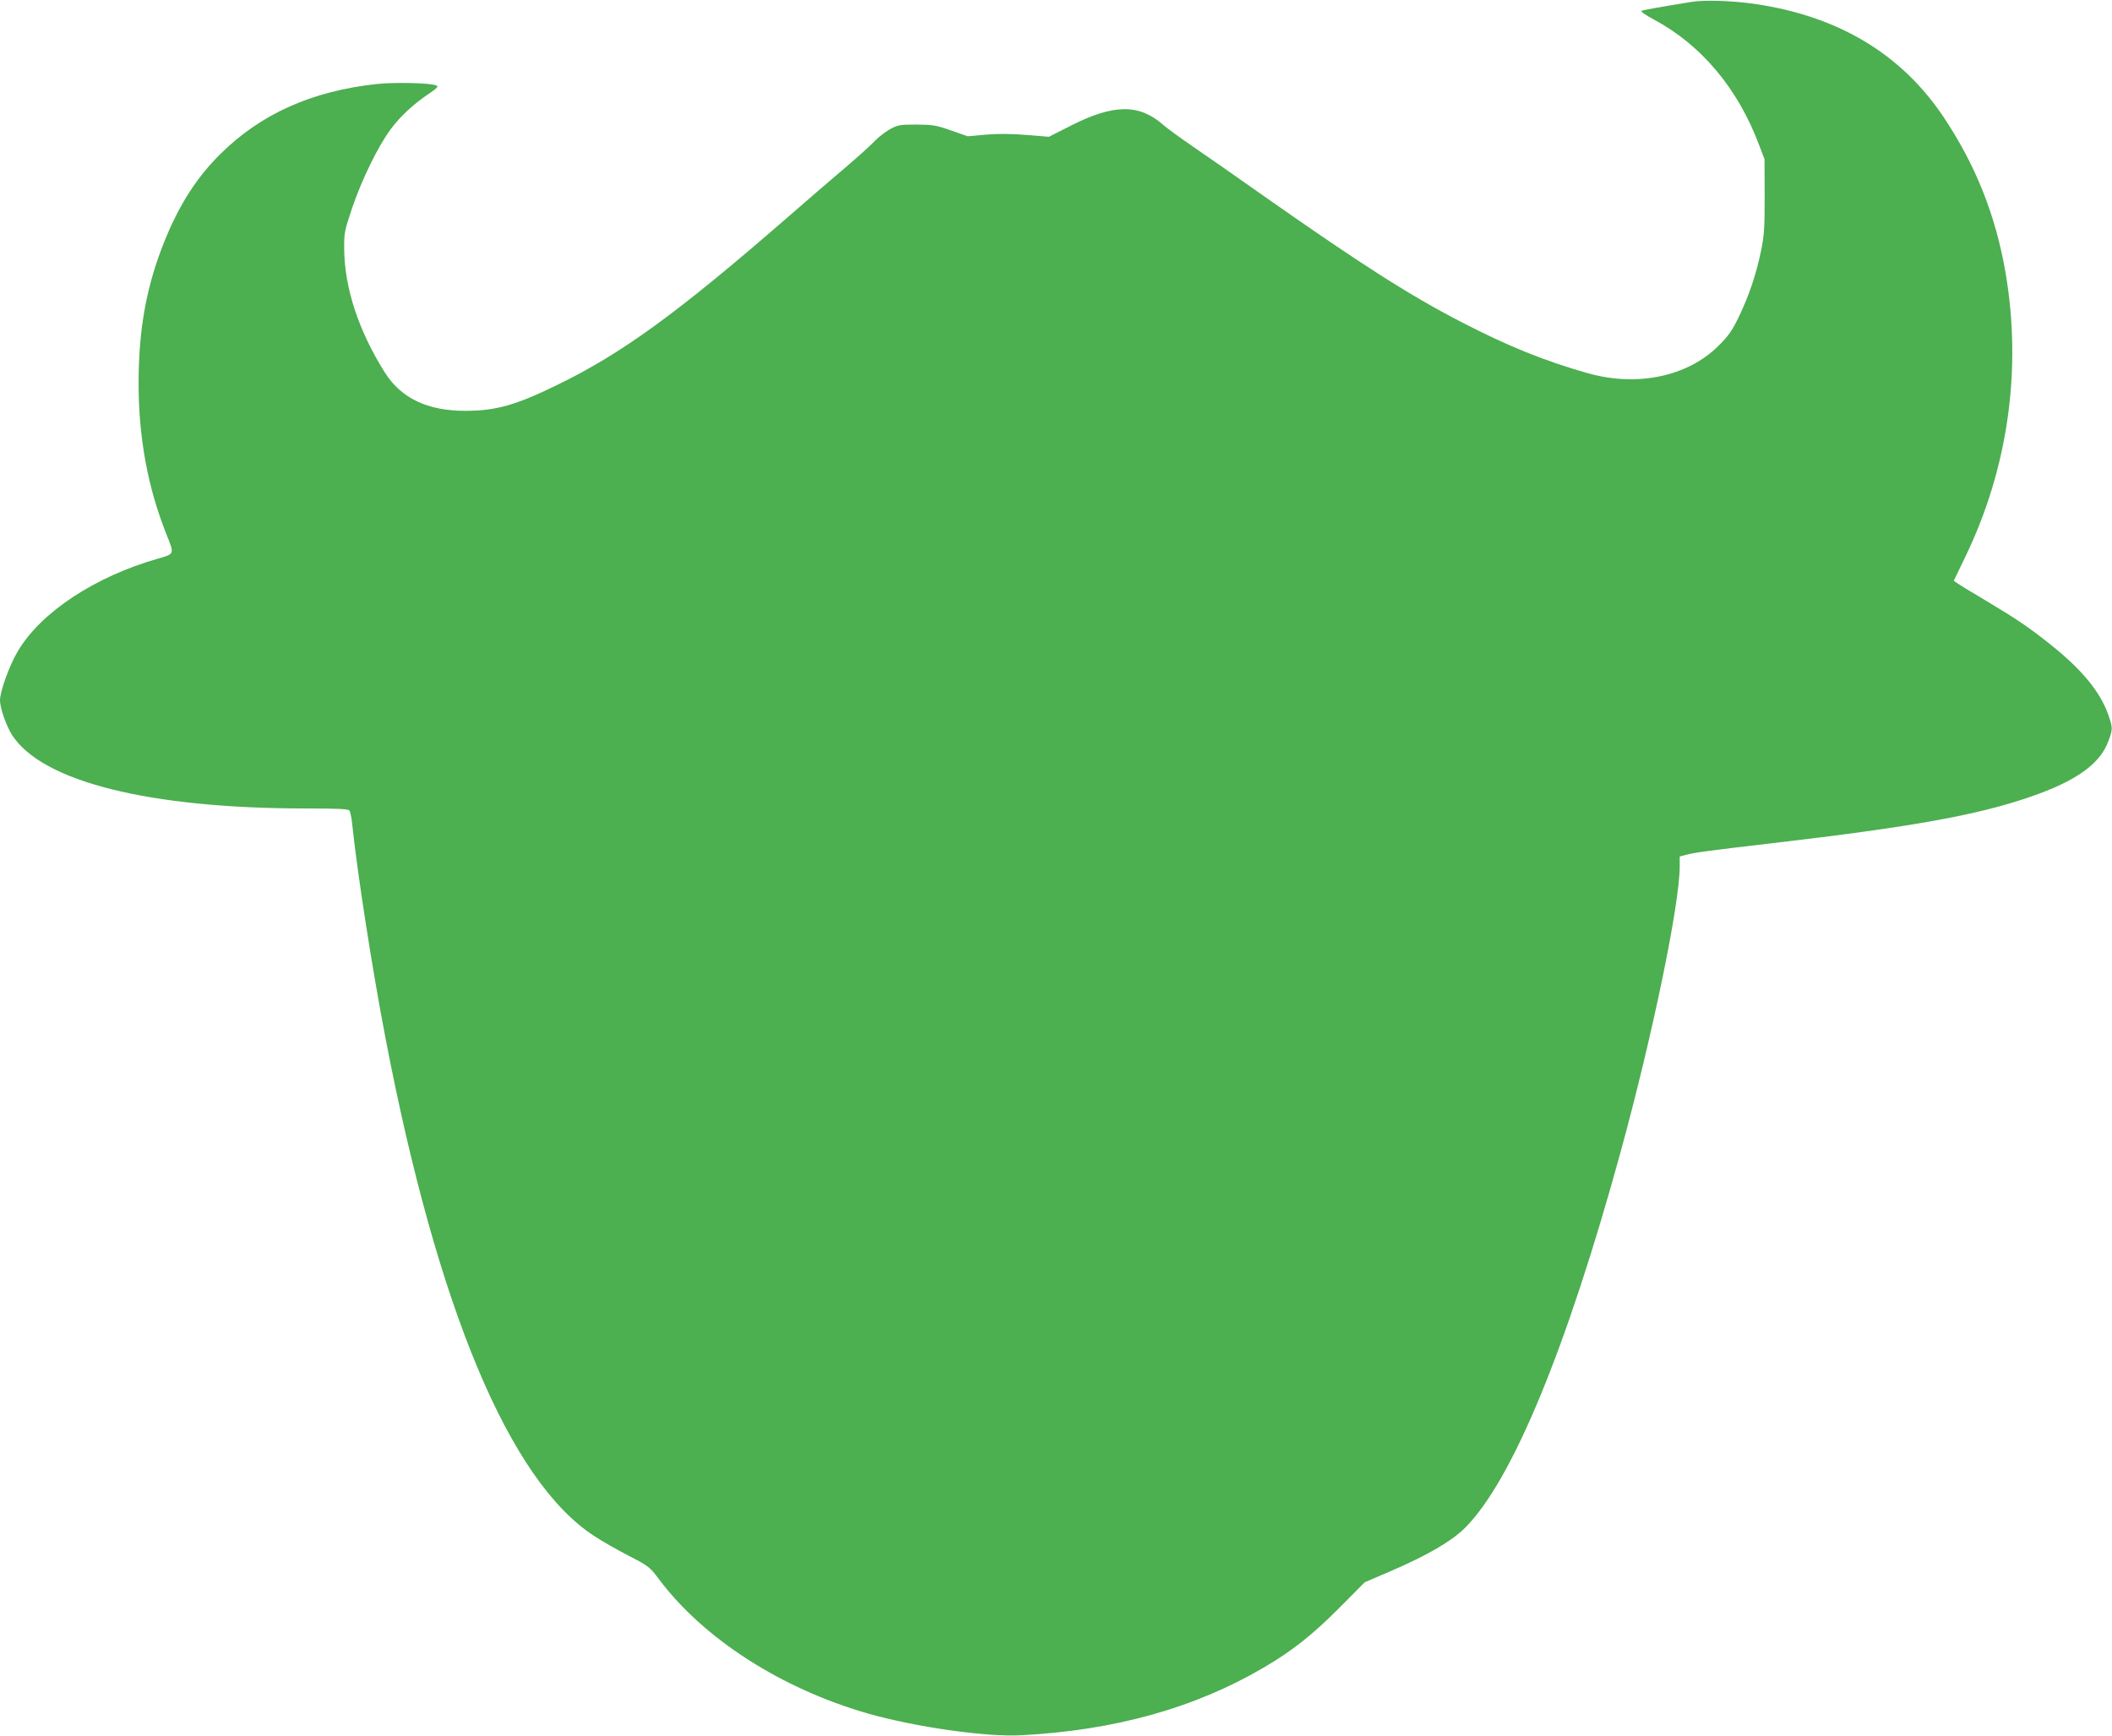
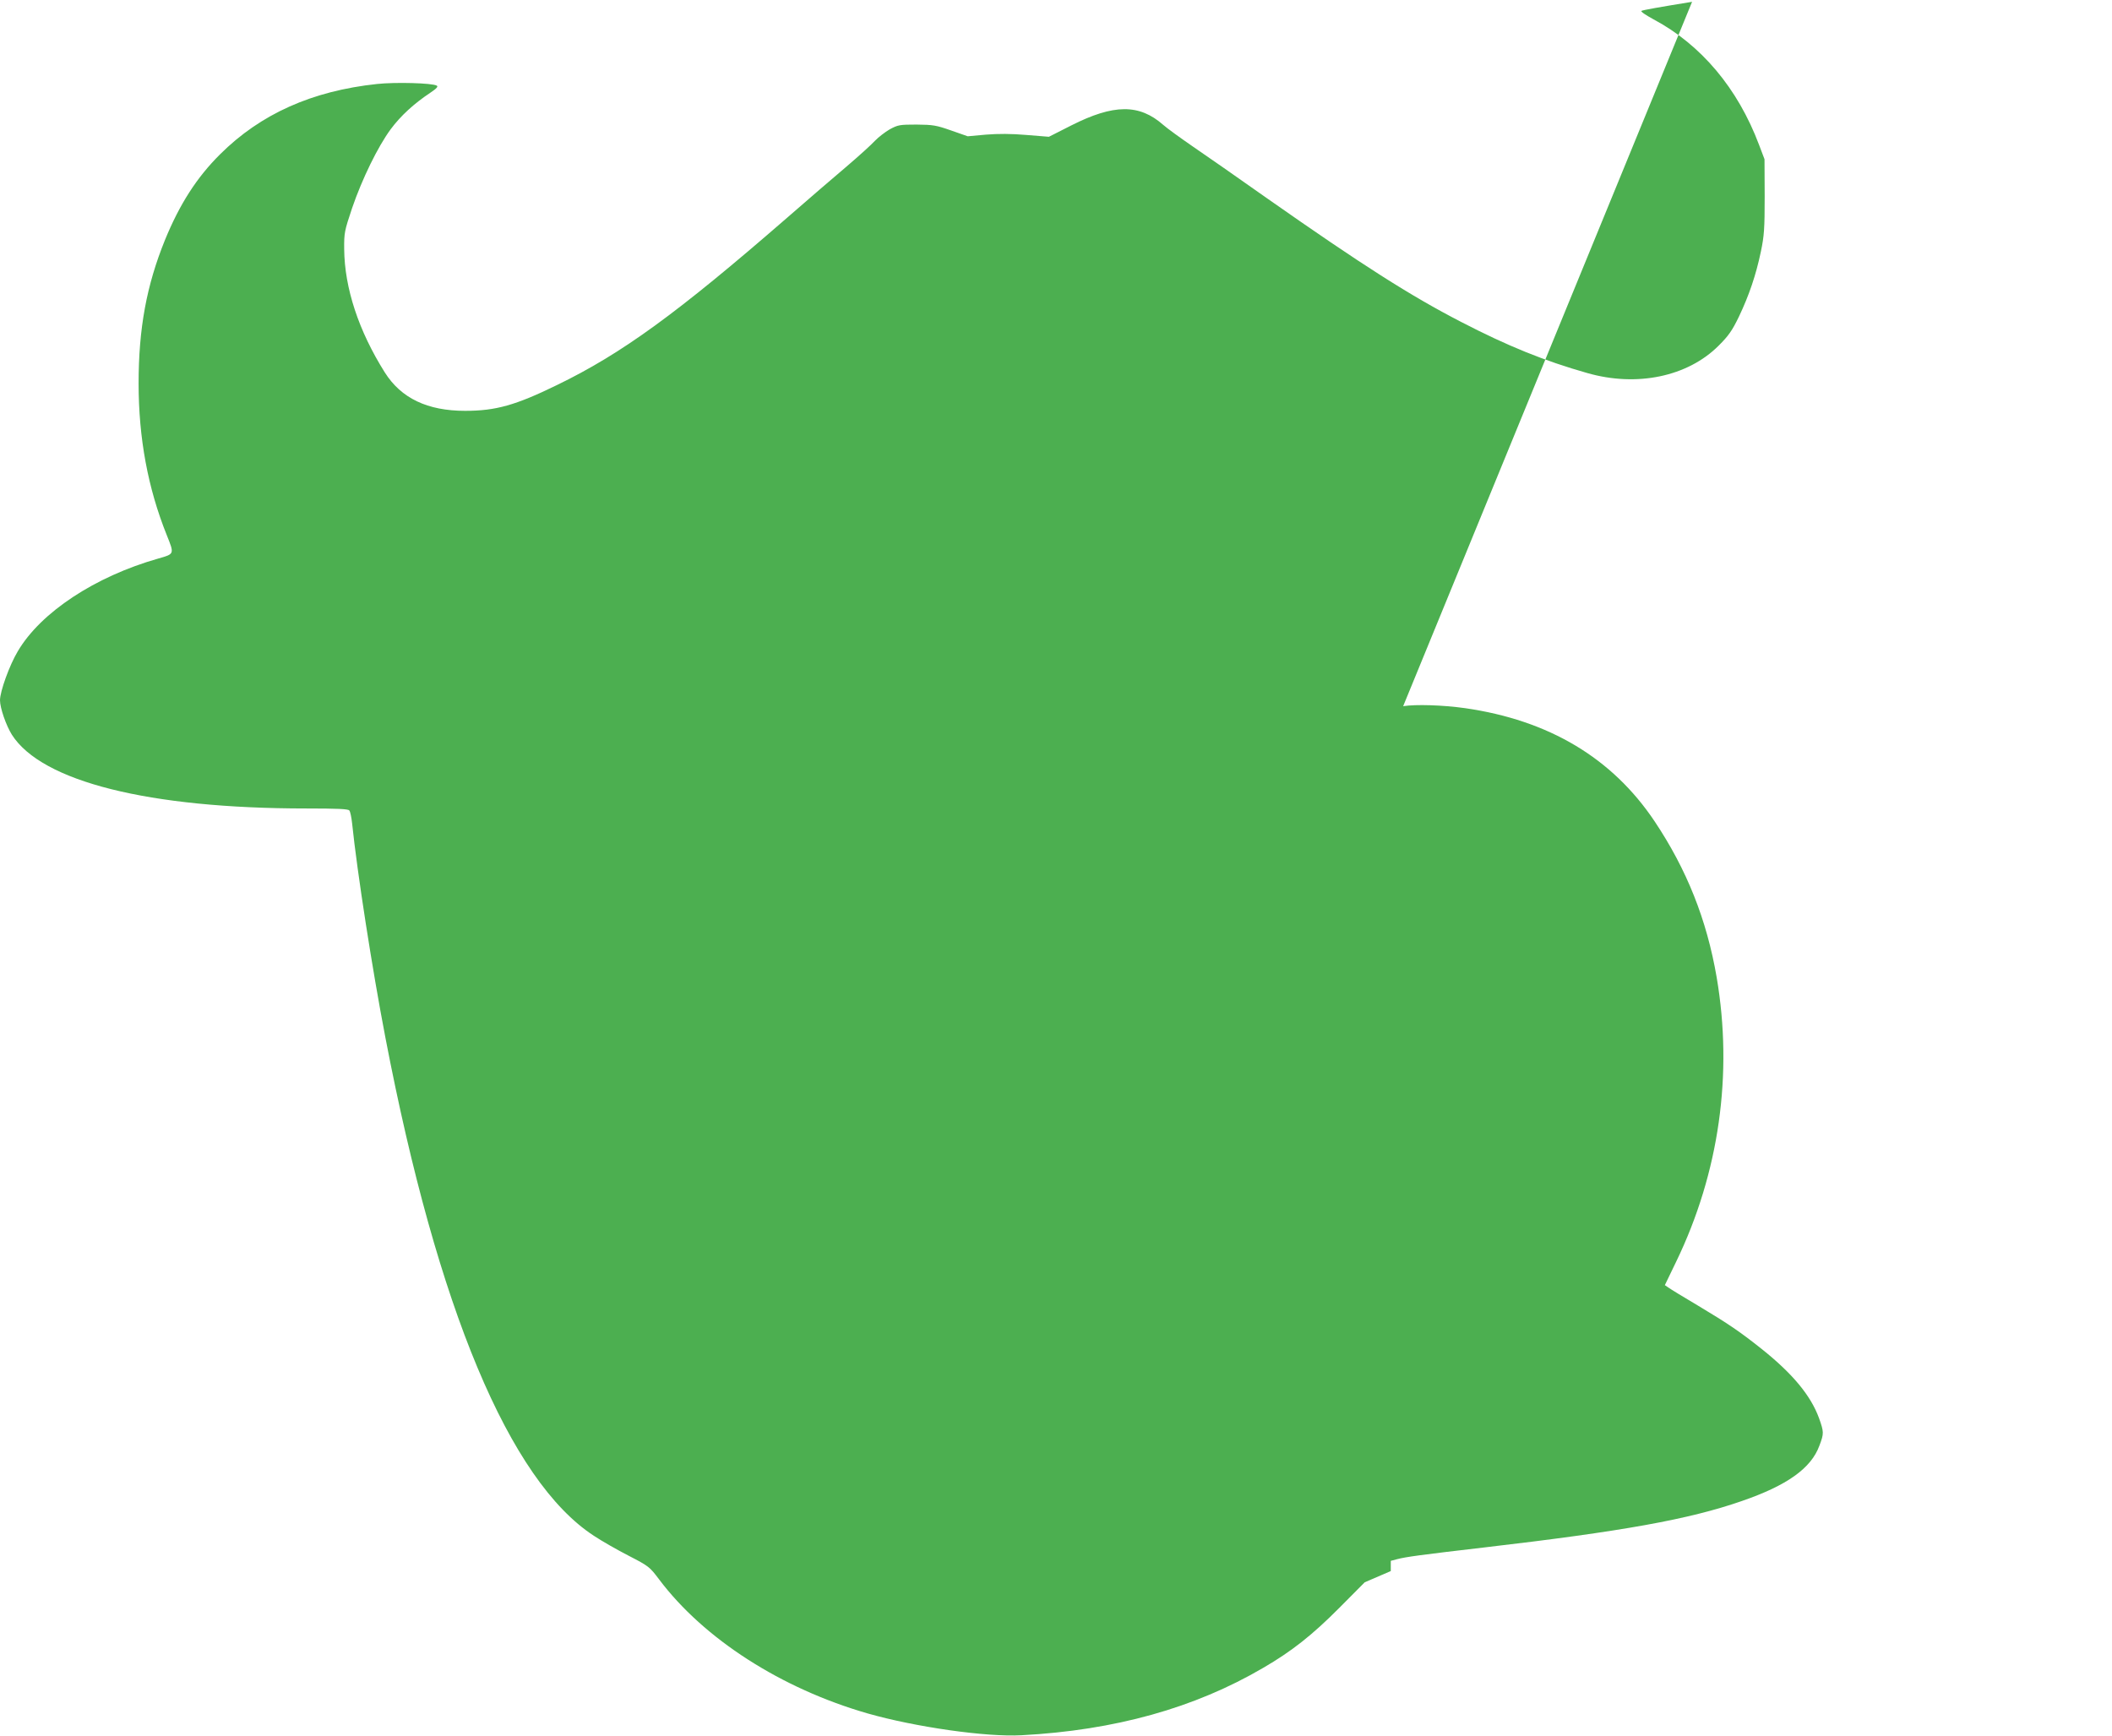
<svg xmlns="http://www.w3.org/2000/svg" version="1.0" width="1280pt" height="1052pt" viewBox="0 0 1280 1052" preserveAspectRatio="xMidYMid meet">
  <g transform="translate(0,1052) scale(0.1,-0.1)" fill="#4caf50" stroke="none">
-     <path d="M10255 10509 c-198 -32 -299 -50 -307 -55 -6 -4 27 -26 73 -51 289 -154 511 -418 640 -761 l33 -87 1 -225 c0 -197 -3 -239 -23 -335 -30 -143 -72 -266 -133 -394 -41 -85 -63 -116 -123 -176 -188 -188 -496 -252 -796 -166 -261 74 -483 164 -765 310 -308 159 -598 344 -1170 745 -181 128 -388 272 -460 321 -71 49 -150 106 -175 128 -145 128 -300 127 -557 -3 l-136 -69 -136 11 c-93 8 -171 8 -246 2 l-110 -10 -100 35 c-91 32 -110 35 -210 36 -103 0 -113 -2 -163 -29 -29 -17 -69 -48 -89 -69 -20 -22 -97 -92 -172 -156 -75 -63 -237 -203 -361 -311 -666 -579 -1001 -823 -1395 -1014 -250 -122 -370 -156 -556 -156 -228 0 -388 76 -487 233 -158 251 -244 511 -246 747 -1 100 2 111 48 249 61 178 156 372 234 478 61 82 141 155 240 221 39 26 49 38 39 43 -27 16 -251 22 -362 10 -394 -42 -706 -182 -951 -426 -142 -141 -245 -302 -334 -519 -112 -276 -160 -537 -160 -870 0 -330 56 -634 171 -920 46 -115 47 -113 -51 -141 -384 -109 -713 -326 -852 -562 -51 -85 -108 -244 -108 -297 0 -47 37 -153 72 -209 181 -284 829 -447 1784 -447 189 0 254 -3 261 -12 6 -7 13 -42 17 -78 31 -299 122 -884 202 -1300 315 -1641 752 -2685 1263 -3018 48 -32 143 -86 211 -121 122 -63 127 -67 185 -144 271 -360 739 -661 1264 -812 288 -82 718 -144 932 -132 566 30 1049 165 1464 408 174 101 298 199 463 365 l153 154 158 68 c223 96 369 181 452 264 285 287 615 1087 943 2284 192 702 355 1490 356 1721 l0 62 38 10 c53 14 141 26 527 71 841 98 1241 170 1561 281 276 95 422 199 472 337 28 74 27 82 -3 167 -50 136 -159 268 -347 418 -132 105 -201 152 -383 261 -88 52 -170 102 -182 111 l-22 15 69 143 c260 538 345 1137 245 1723 -60 349 -181 653 -376 945 -257 384 -641 613 -1149 686 -135 19 -299 24 -375 12z" />
+     <path d="M10255 10509 c-198 -32 -299 -50 -307 -55 -6 -4 27 -26 73 -51 289 -154 511 -418 640 -761 l33 -87 1 -225 c0 -197 -3 -239 -23 -335 -30 -143 -72 -266 -133 -394 -41 -85 -63 -116 -123 -176 -188 -188 -496 -252 -796 -166 -261 74 -483 164 -765 310 -308 159 -598 344 -1170 745 -181 128 -388 272 -460 321 -71 49 -150 106 -175 128 -145 128 -300 127 -557 -3 l-136 -69 -136 11 c-93 8 -171 8 -246 2 l-110 -10 -100 35 c-91 32 -110 35 -210 36 -103 0 -113 -2 -163 -29 -29 -17 -69 -48 -89 -69 -20 -22 -97 -92 -172 -156 -75 -63 -237 -203 -361 -311 -666 -579 -1001 -823 -1395 -1014 -250 -122 -370 -156 -556 -156 -228 0 -388 76 -487 233 -158 251 -244 511 -246 747 -1 100 2 111 48 249 61 178 156 372 234 478 61 82 141 155 240 221 39 26 49 38 39 43 -27 16 -251 22 -362 10 -394 -42 -706 -182 -951 -426 -142 -141 -245 -302 -334 -519 -112 -276 -160 -537 -160 -870 0 -330 56 -634 171 -920 46 -115 47 -113 -51 -141 -384 -109 -713 -326 -852 -562 -51 -85 -108 -244 -108 -297 0 -47 37 -153 72 -209 181 -284 829 -447 1784 -447 189 0 254 -3 261 -12 6 -7 13 -42 17 -78 31 -299 122 -884 202 -1300 315 -1641 752 -2685 1263 -3018 48 -32 143 -86 211 -121 122 -63 127 -67 185 -144 271 -360 739 -661 1264 -812 288 -82 718 -144 932 -132 566 30 1049 165 1464 408 174 101 298 199 463 365 l153 154 158 68 l0 62 38 10 c53 14 141 26 527 71 841 98 1241 170 1561 281 276 95 422 199 472 337 28 74 27 82 -3 167 -50 136 -159 268 -347 418 -132 105 -201 152 -383 261 -88 52 -170 102 -182 111 l-22 15 69 143 c260 538 345 1137 245 1723 -60 349 -181 653 -376 945 -257 384 -641 613 -1149 686 -135 19 -299 24 -375 12z" />
  </g>
</svg>